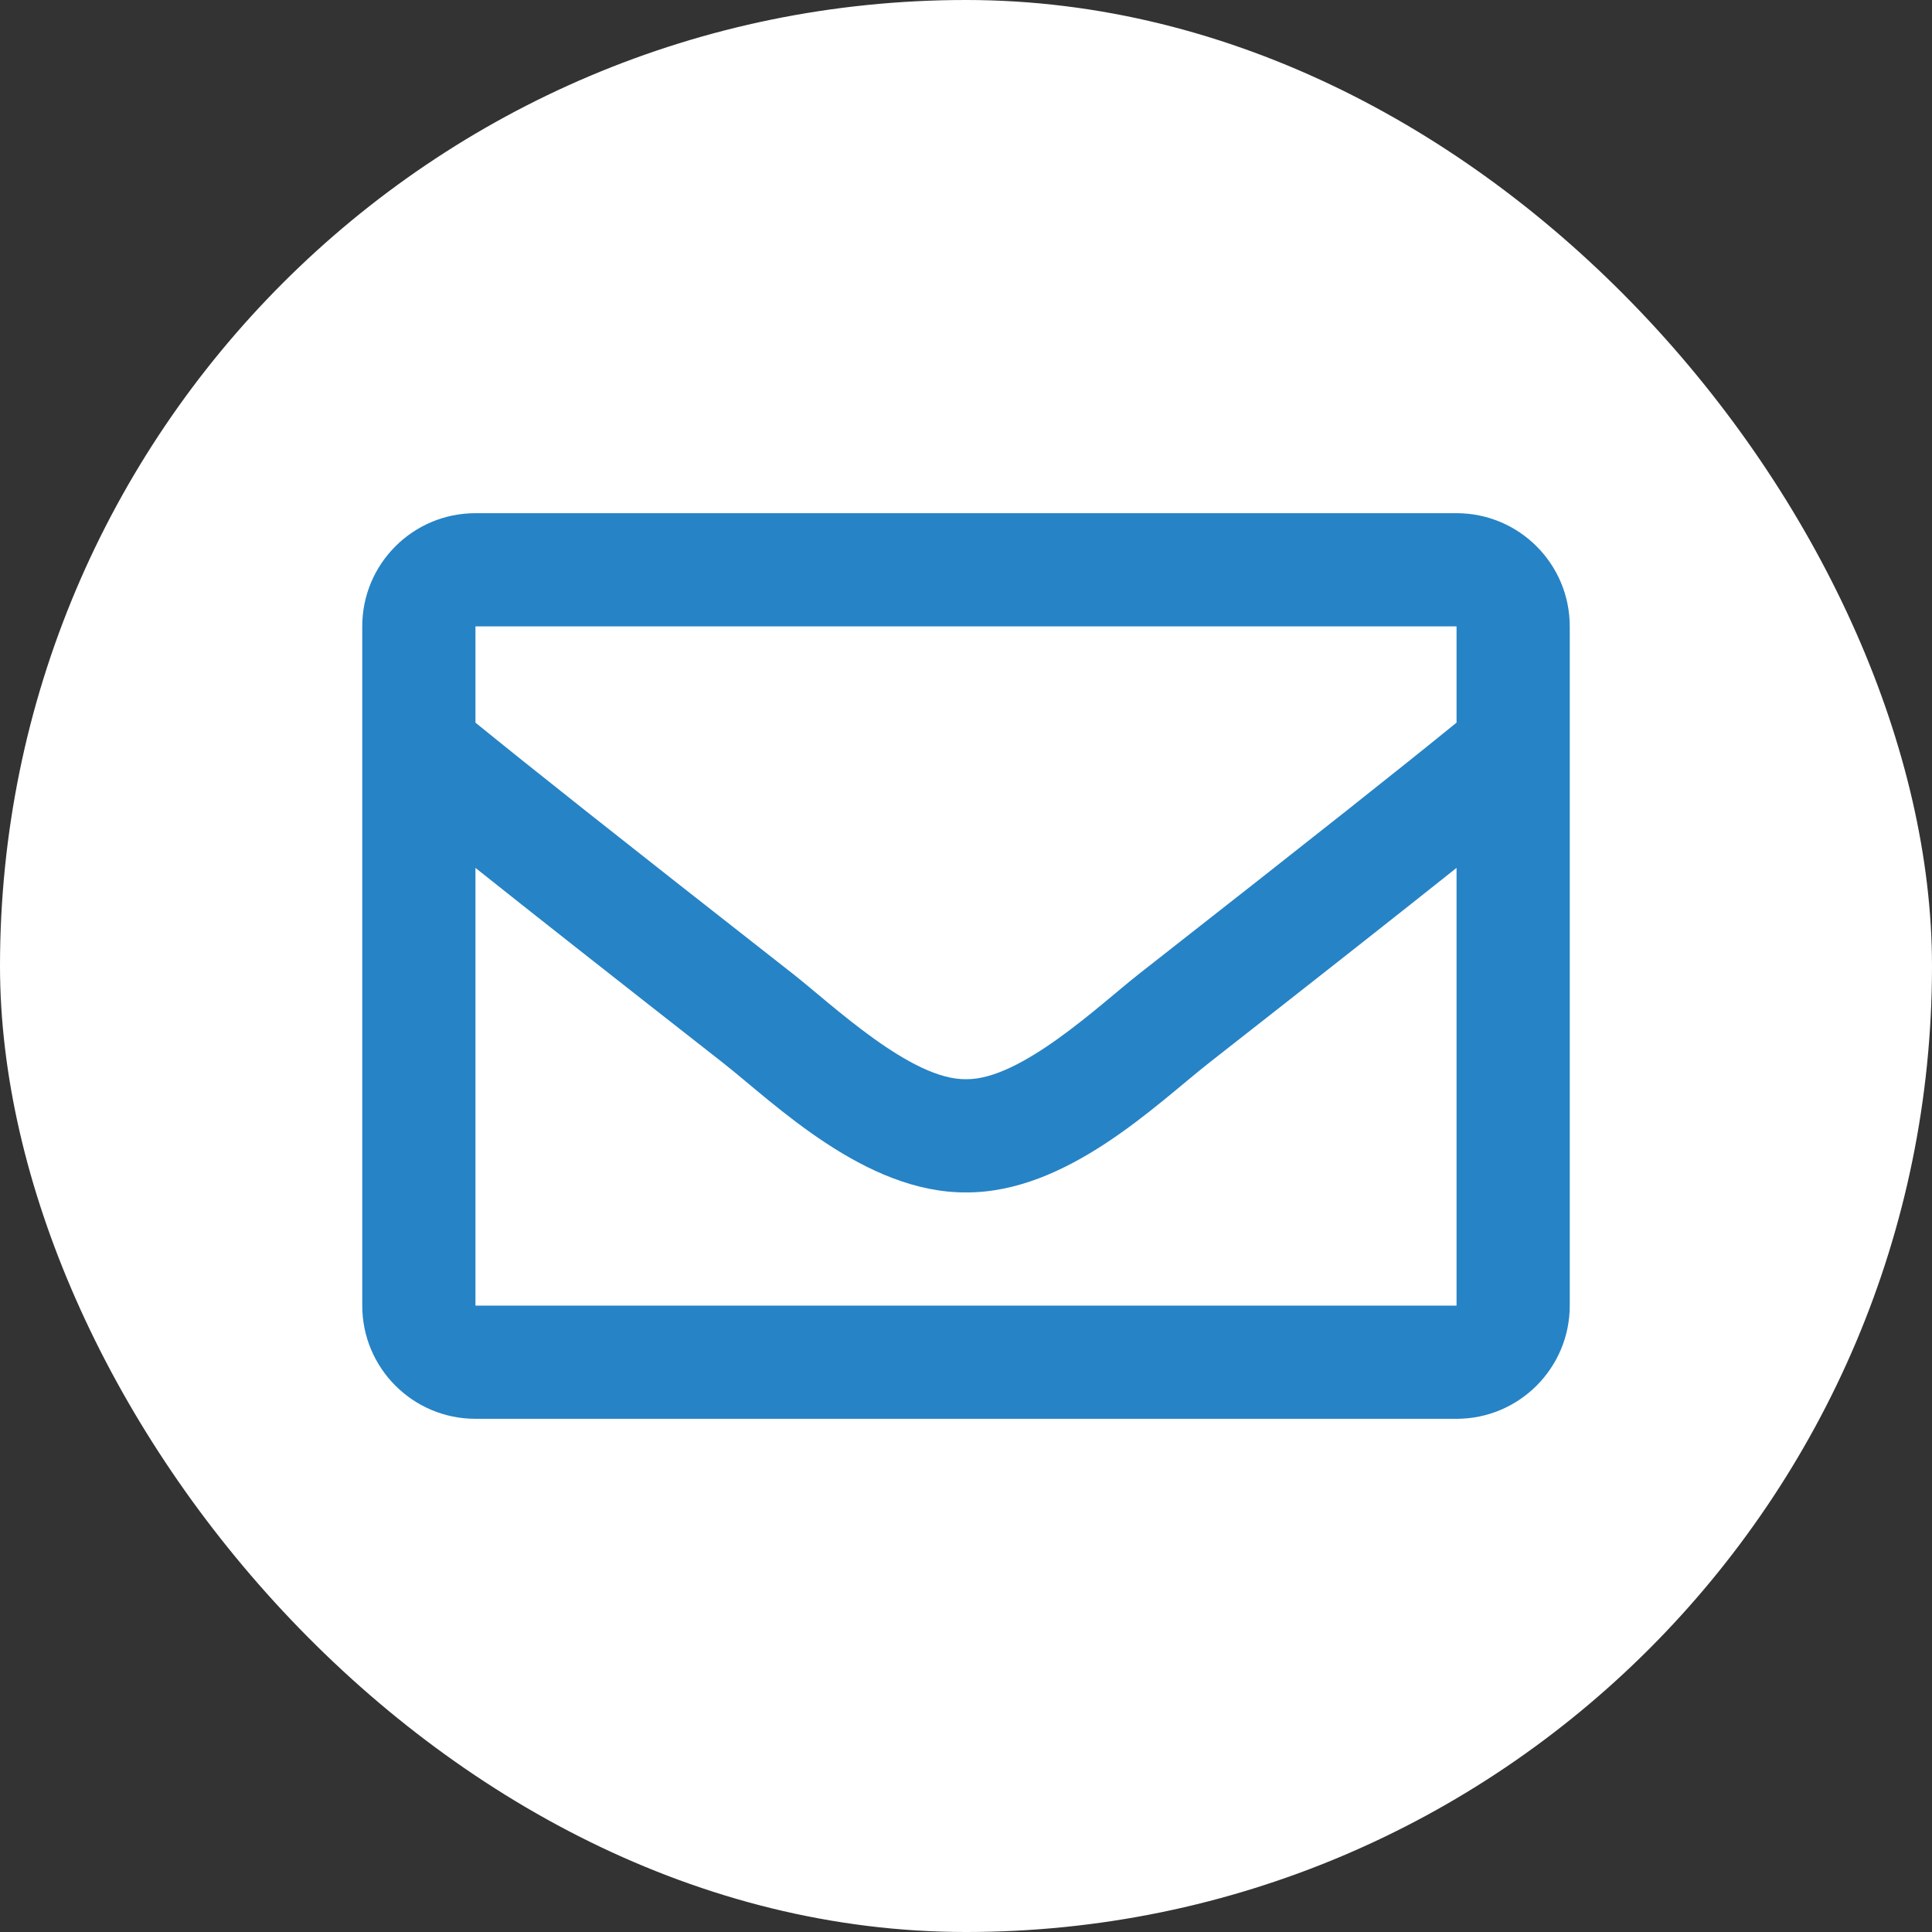
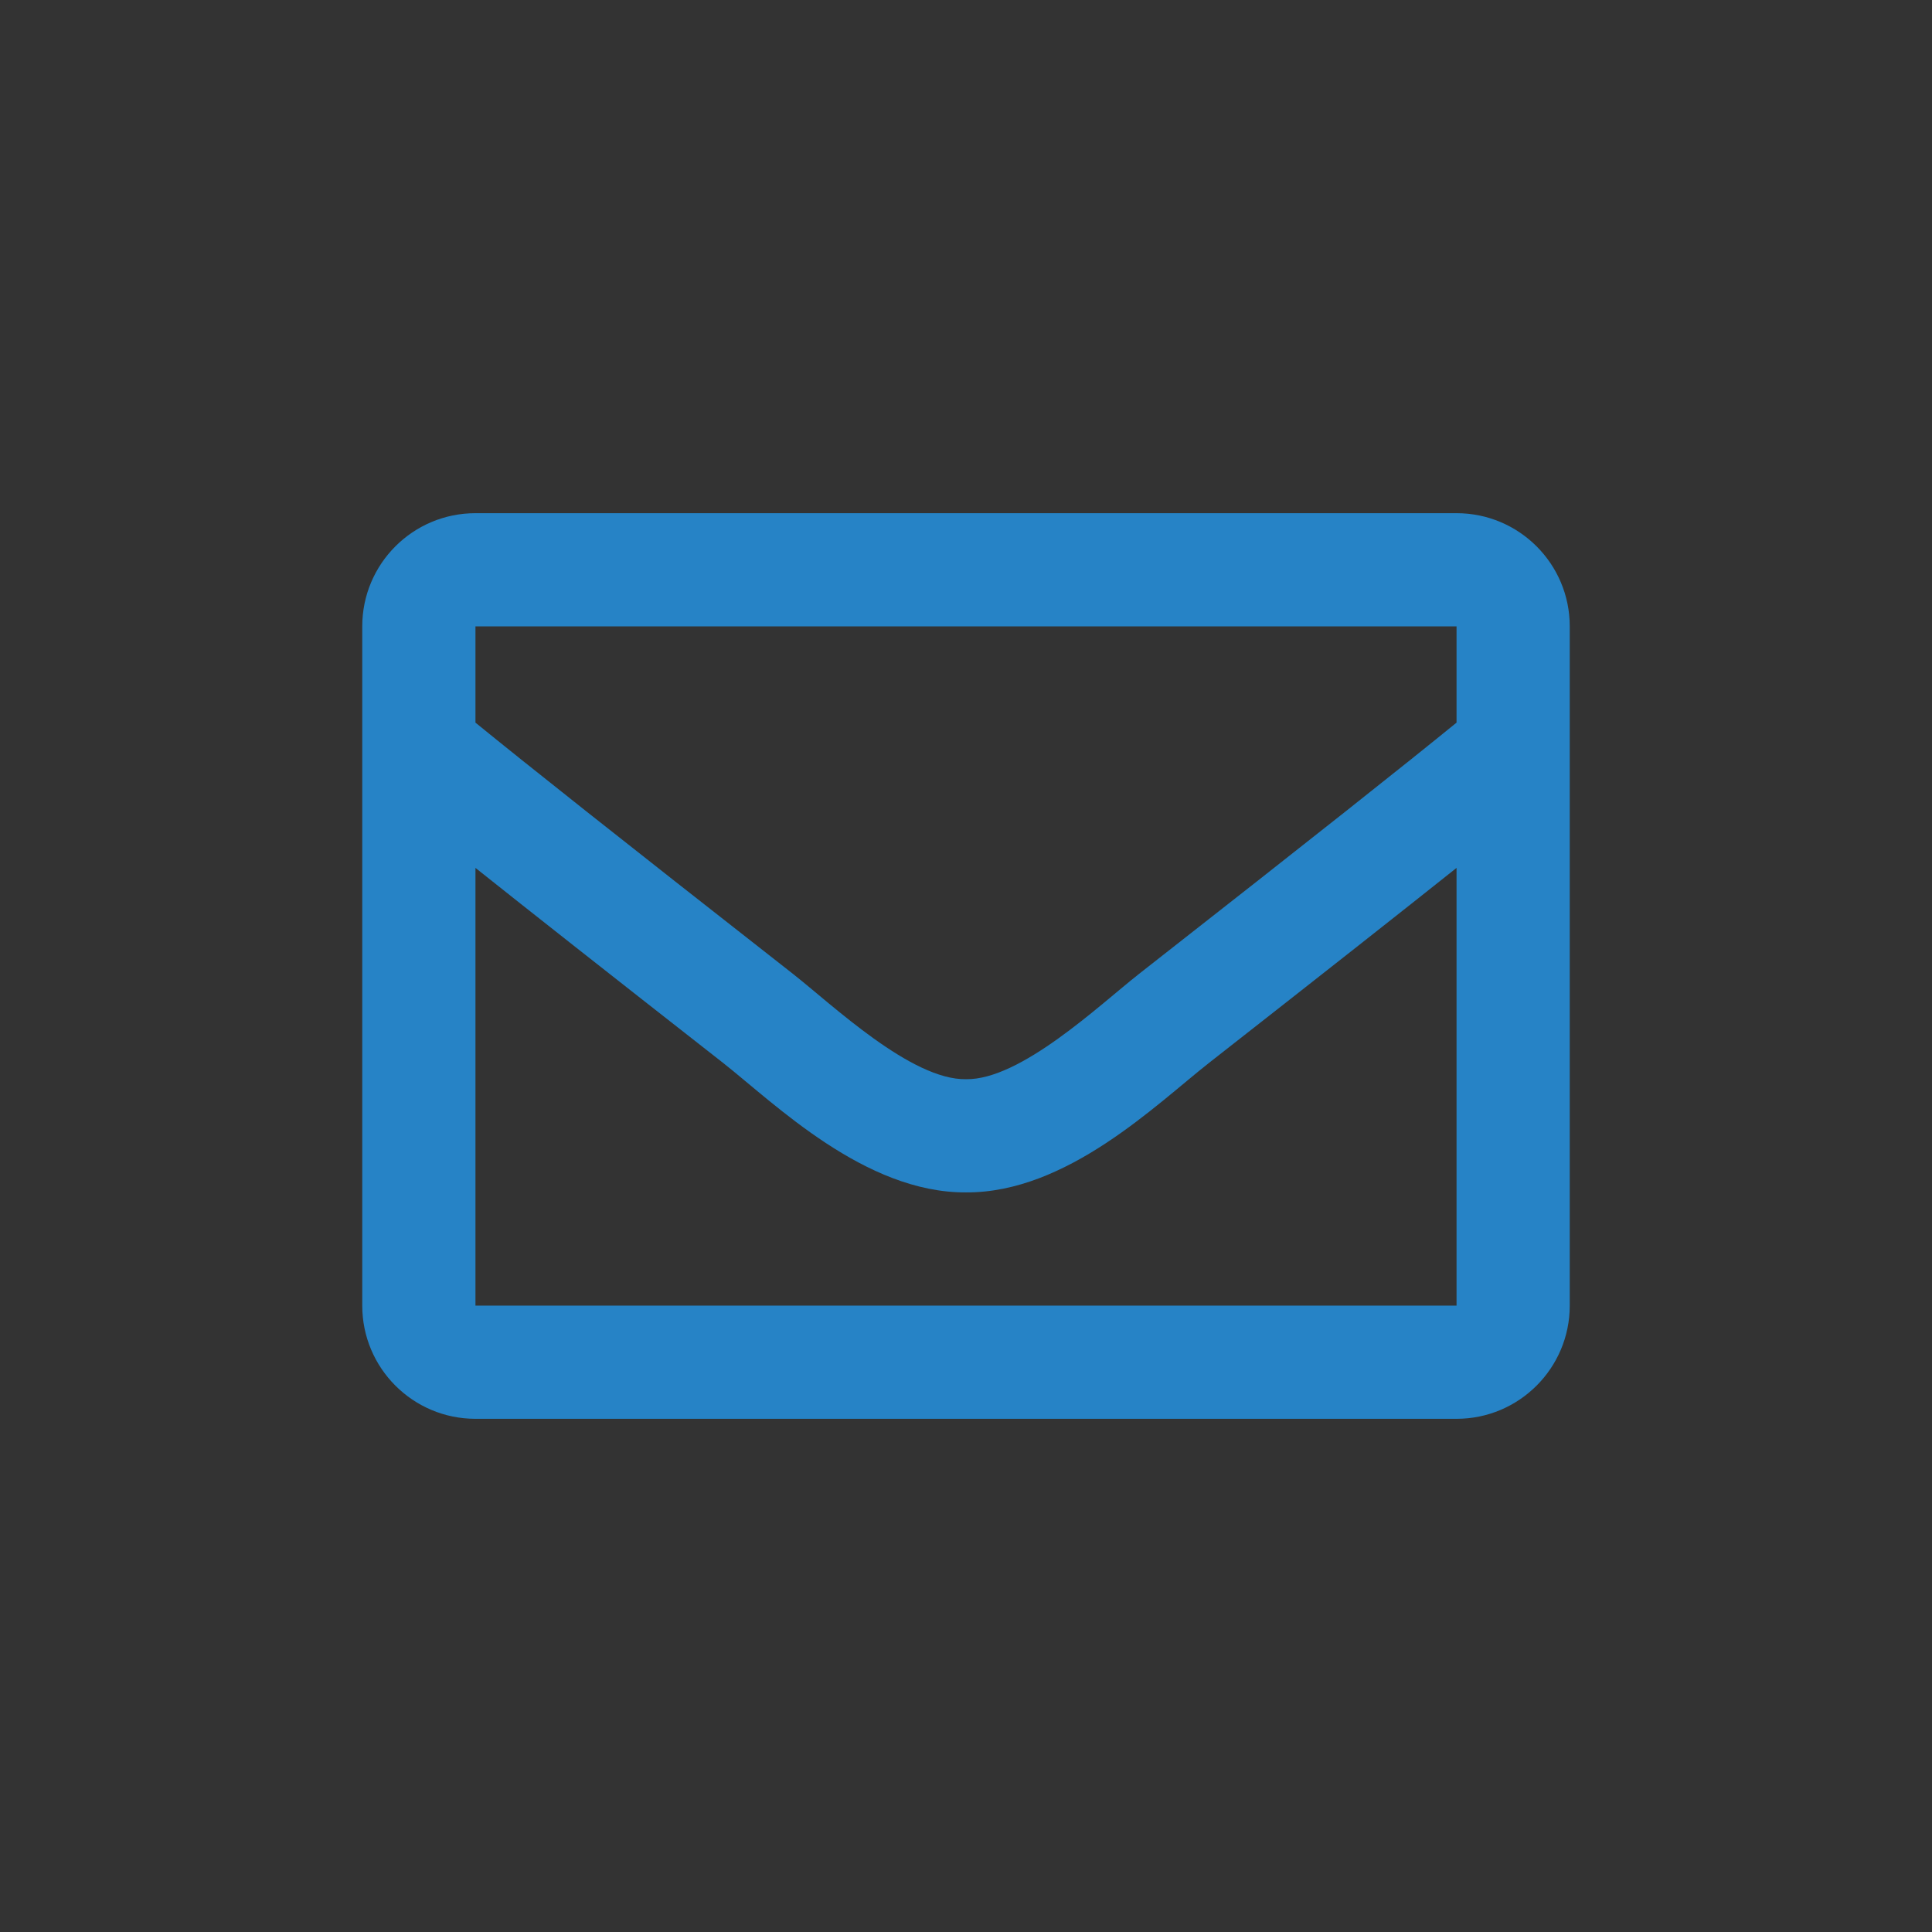
<svg xmlns="http://www.w3.org/2000/svg" width="32" height="32" viewBox="0 0 32 32" fill="none">
  <rect x="0" y="0" width="32" height="32" fill="#333333" stroke="none" />
-   <rect width="32" height="32" rx="16" fill="white" />
  <path d="M24.125 8.5H7.875C6.839 8.5 6 9.339 6 10.375V21.625C6 22.66 6.839 23.5 7.875 23.5H24.125C25.16 23.5 26 22.66 26 21.625V10.375C26 9.339 25.16 8.5 24.125 8.5ZM24.125 10.375V11.969C23.249 12.682 21.853 13.791 18.868 16.129C18.21 16.646 16.907 17.889 16 17.875C15.093 17.89 13.79 16.646 13.132 16.129C10.148 13.792 8.751 12.682 7.875 11.969V10.375H24.125ZM7.875 21.625V14.375C8.77 15.088 10.039 16.088 11.974 17.603C12.828 18.275 14.323 19.759 16 19.75C17.669 19.759 19.145 18.297 20.026 17.604C21.96 16.089 23.23 15.088 24.125 14.375V21.625H7.875Z" fill="#2683C6" />
</svg>